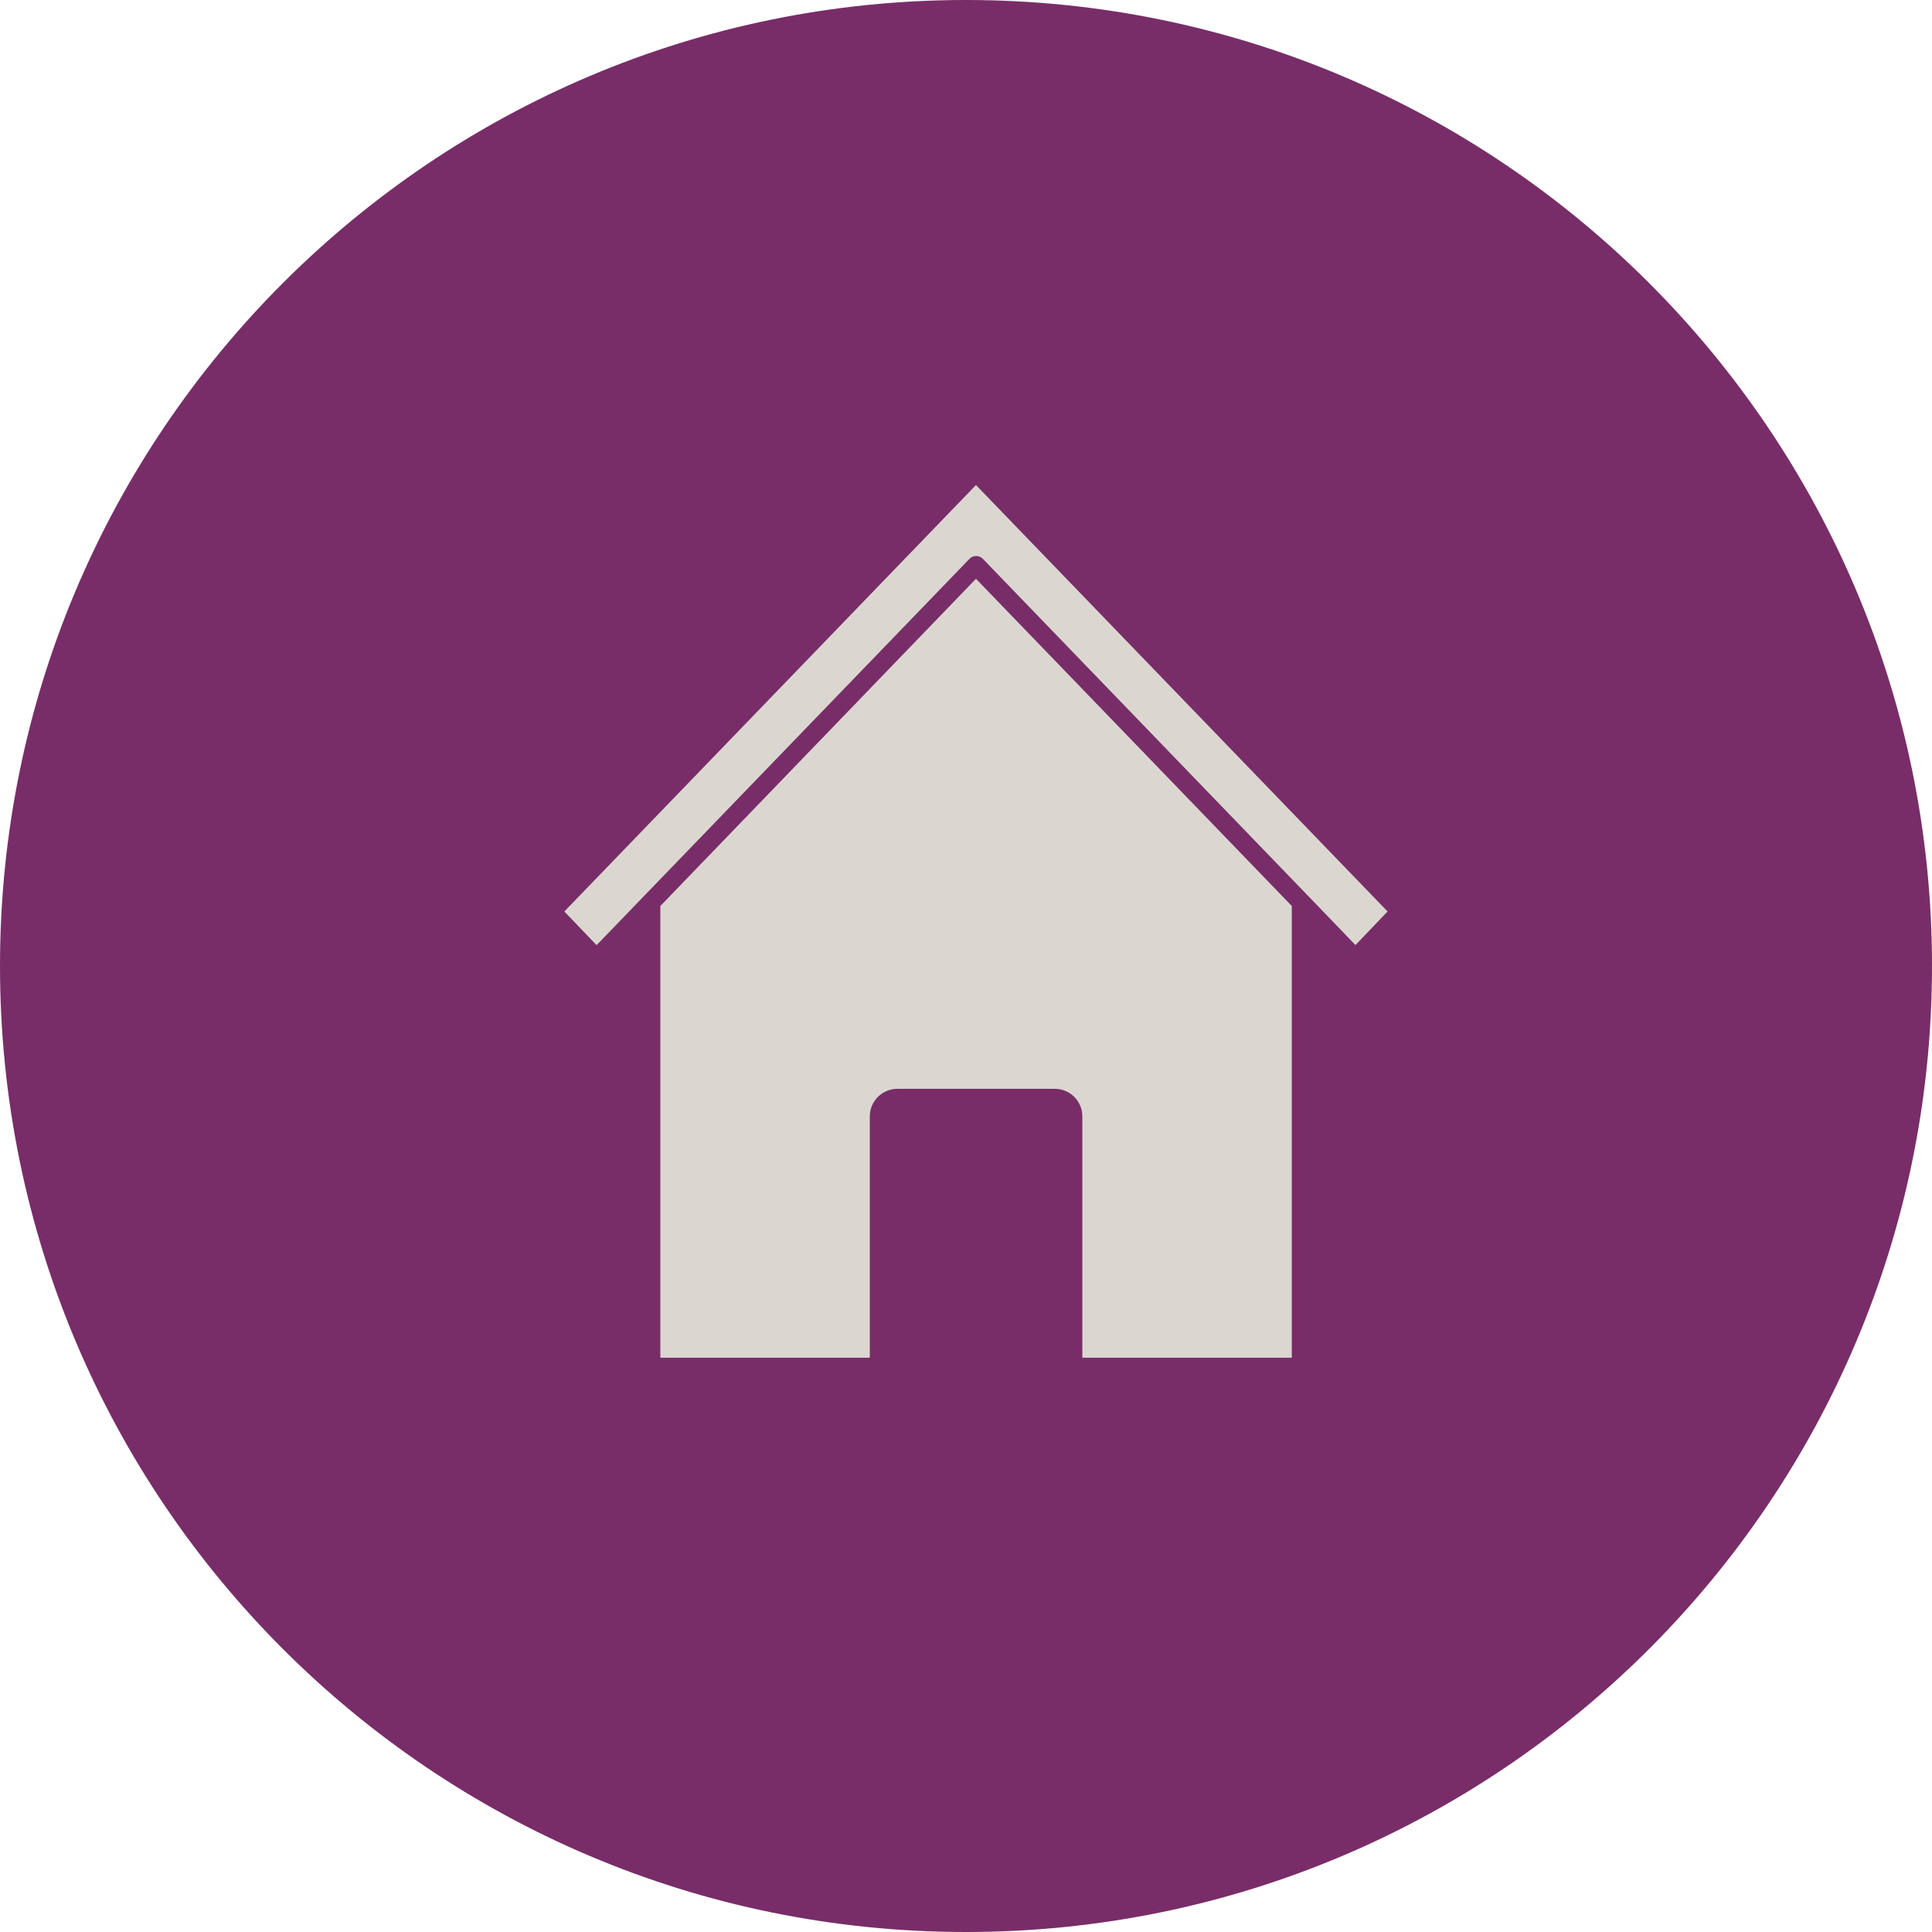
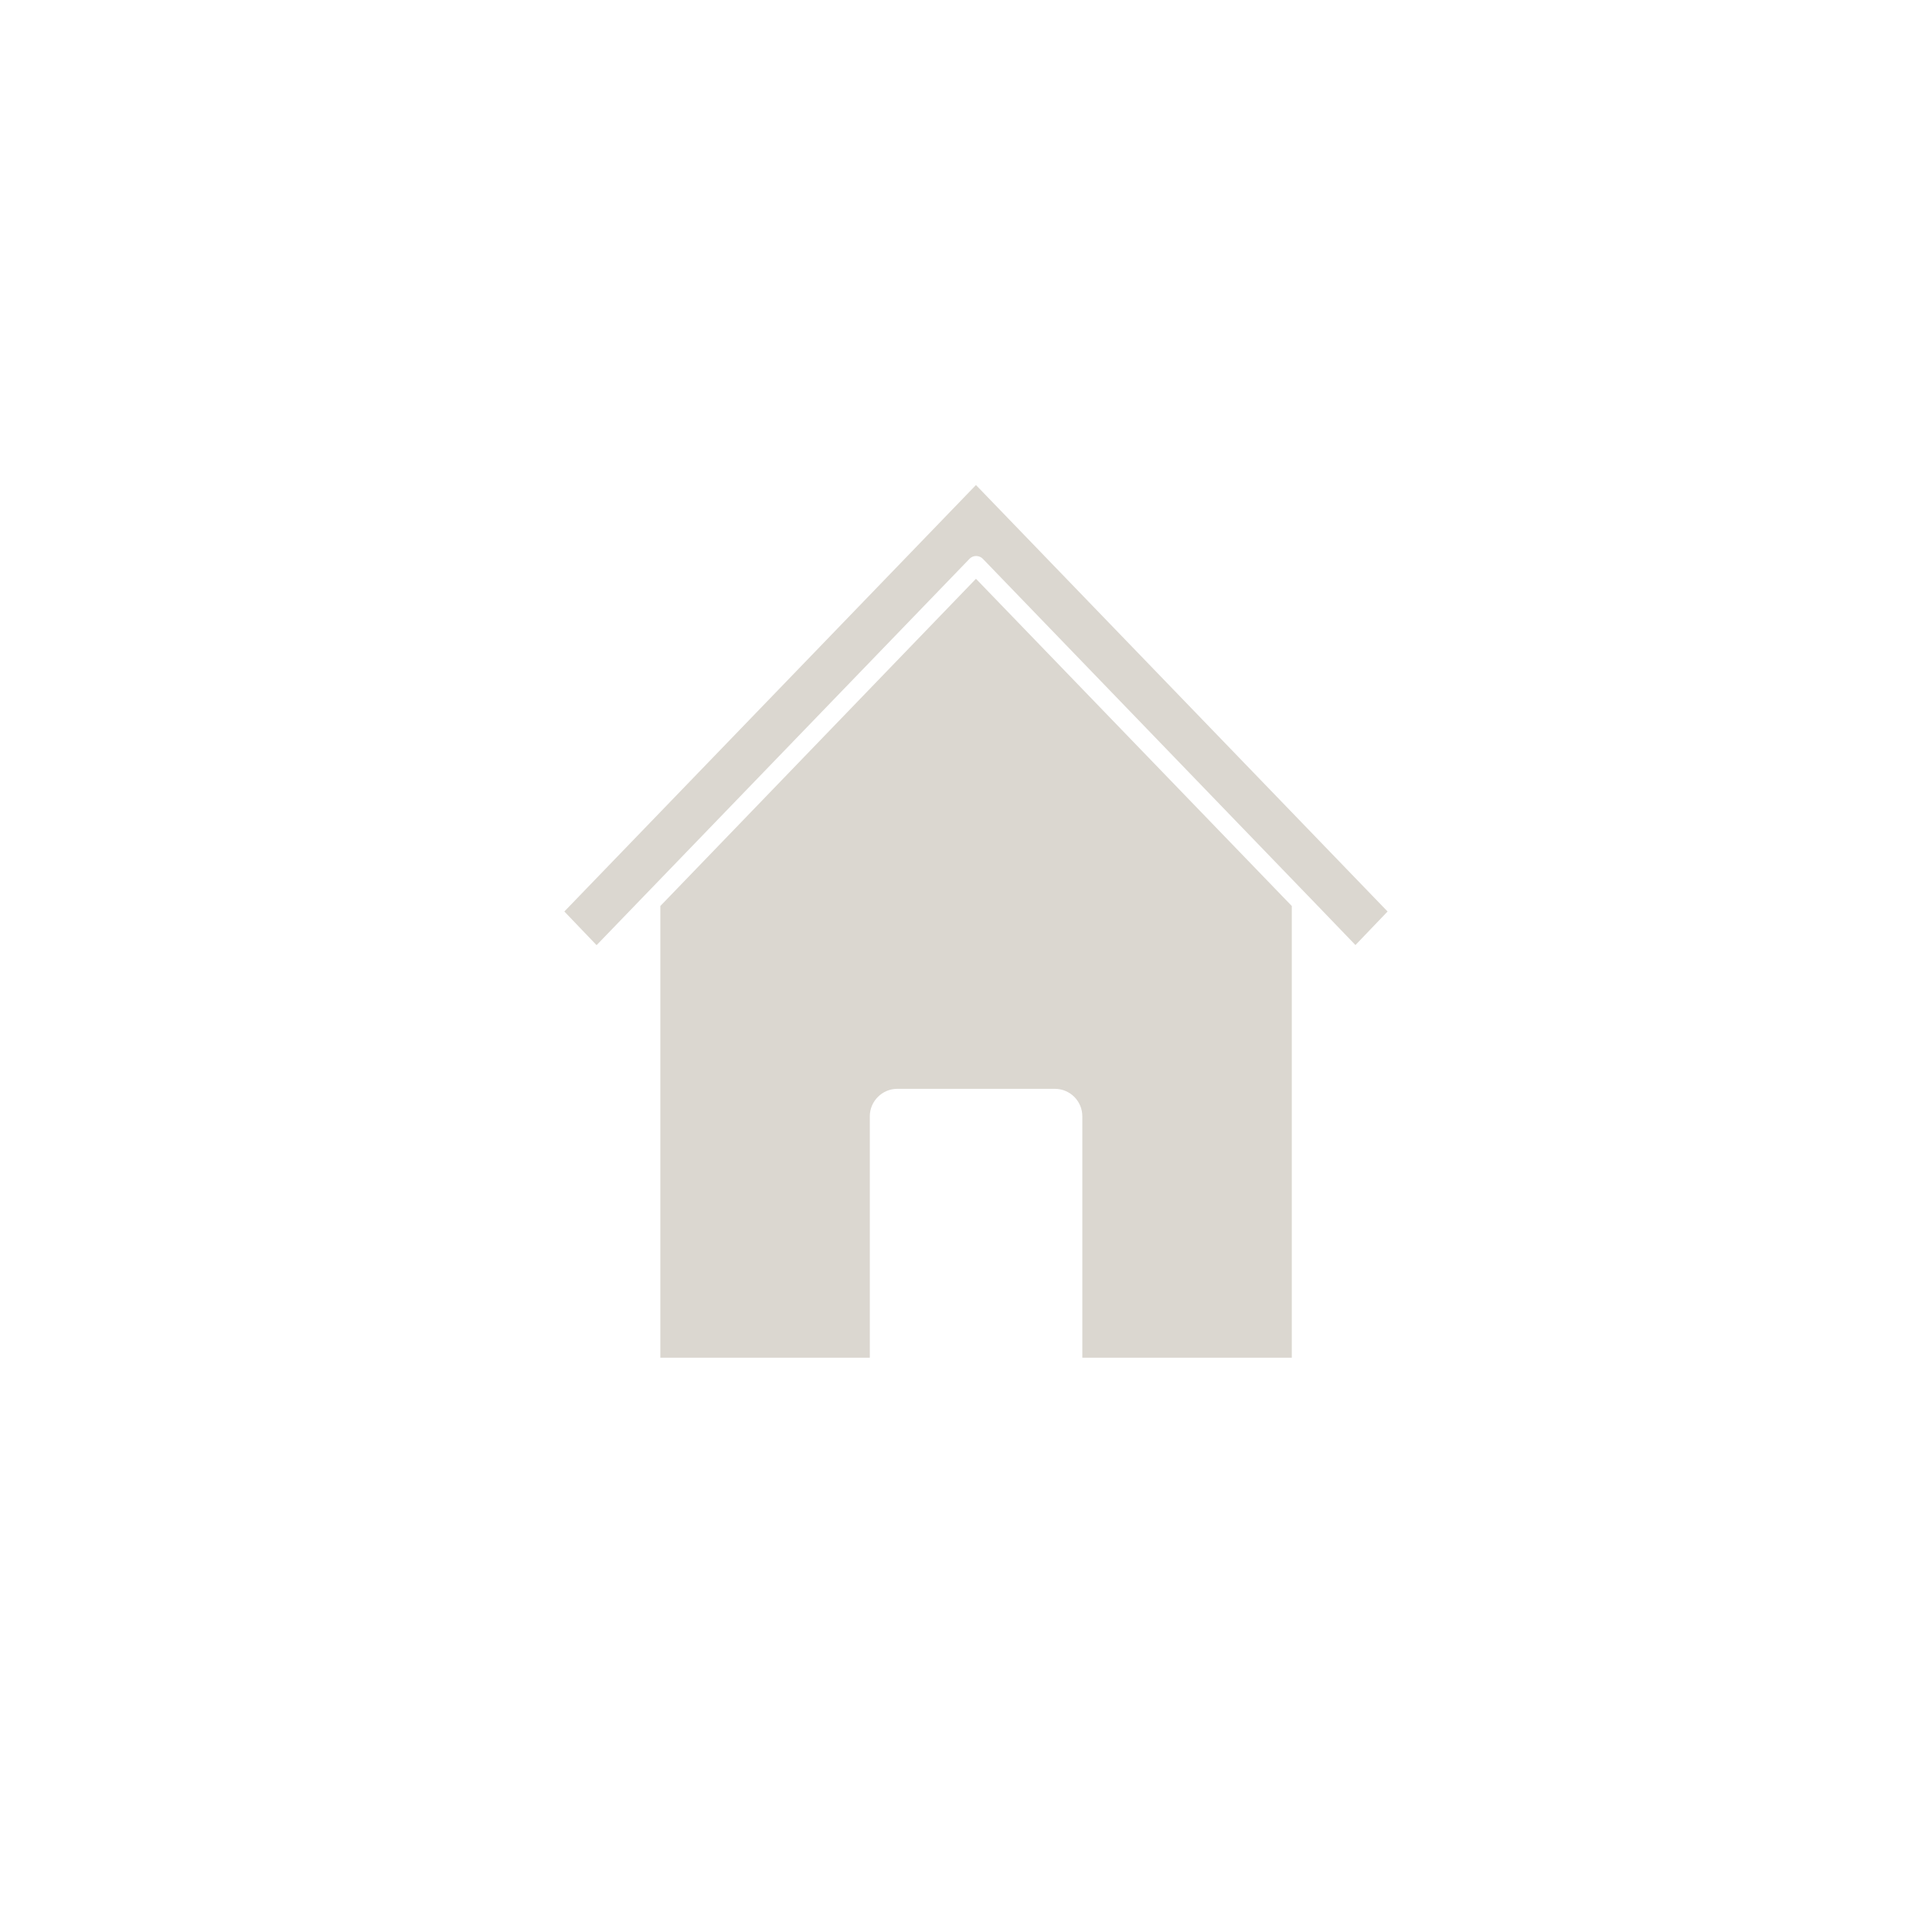
<svg xmlns="http://www.w3.org/2000/svg" id="Ebene_2" data-name="Ebene 2" viewBox="0 0 95 95">
  <defs>
    <style>
      .cls-1 {
        fill: #782d68;
      }

      .cls-1, .cls-2 {
        stroke-width: 0px;
      }

      .cls-2 {
        fill: #dbd7d0;
      }
    </style>
  </defs>
  <g id="Ebene_1-2" data-name="Ebene 1">
    <g>
-       <path class="cls-1" d="m47.5,95c26.23,0,47.5-21.27,47.5-47.5S73.73,0,47.5,0,0,21.27,0,47.5s21.27,47.5,47.5,47.5" />
      <path class="cls-2" d="m63.52,44.55l-15.53-16.09-15.52,16.09v22.21h10.3v-11.87c0-.74.61-1.35,1.35-1.35h7.75c.75,0,1.35.61,1.35,1.35v11.87h10.3v-22.21h0Zm-34.18,1.92l18.34-19c.18-.18.48-.17.65.01l15.97,16.55.04.04,2.31,2.4,1.58-1.65-20.24-20.97-20.24,20.97,1.58,1.65Z" />
    </g>
  </g>
</svg>